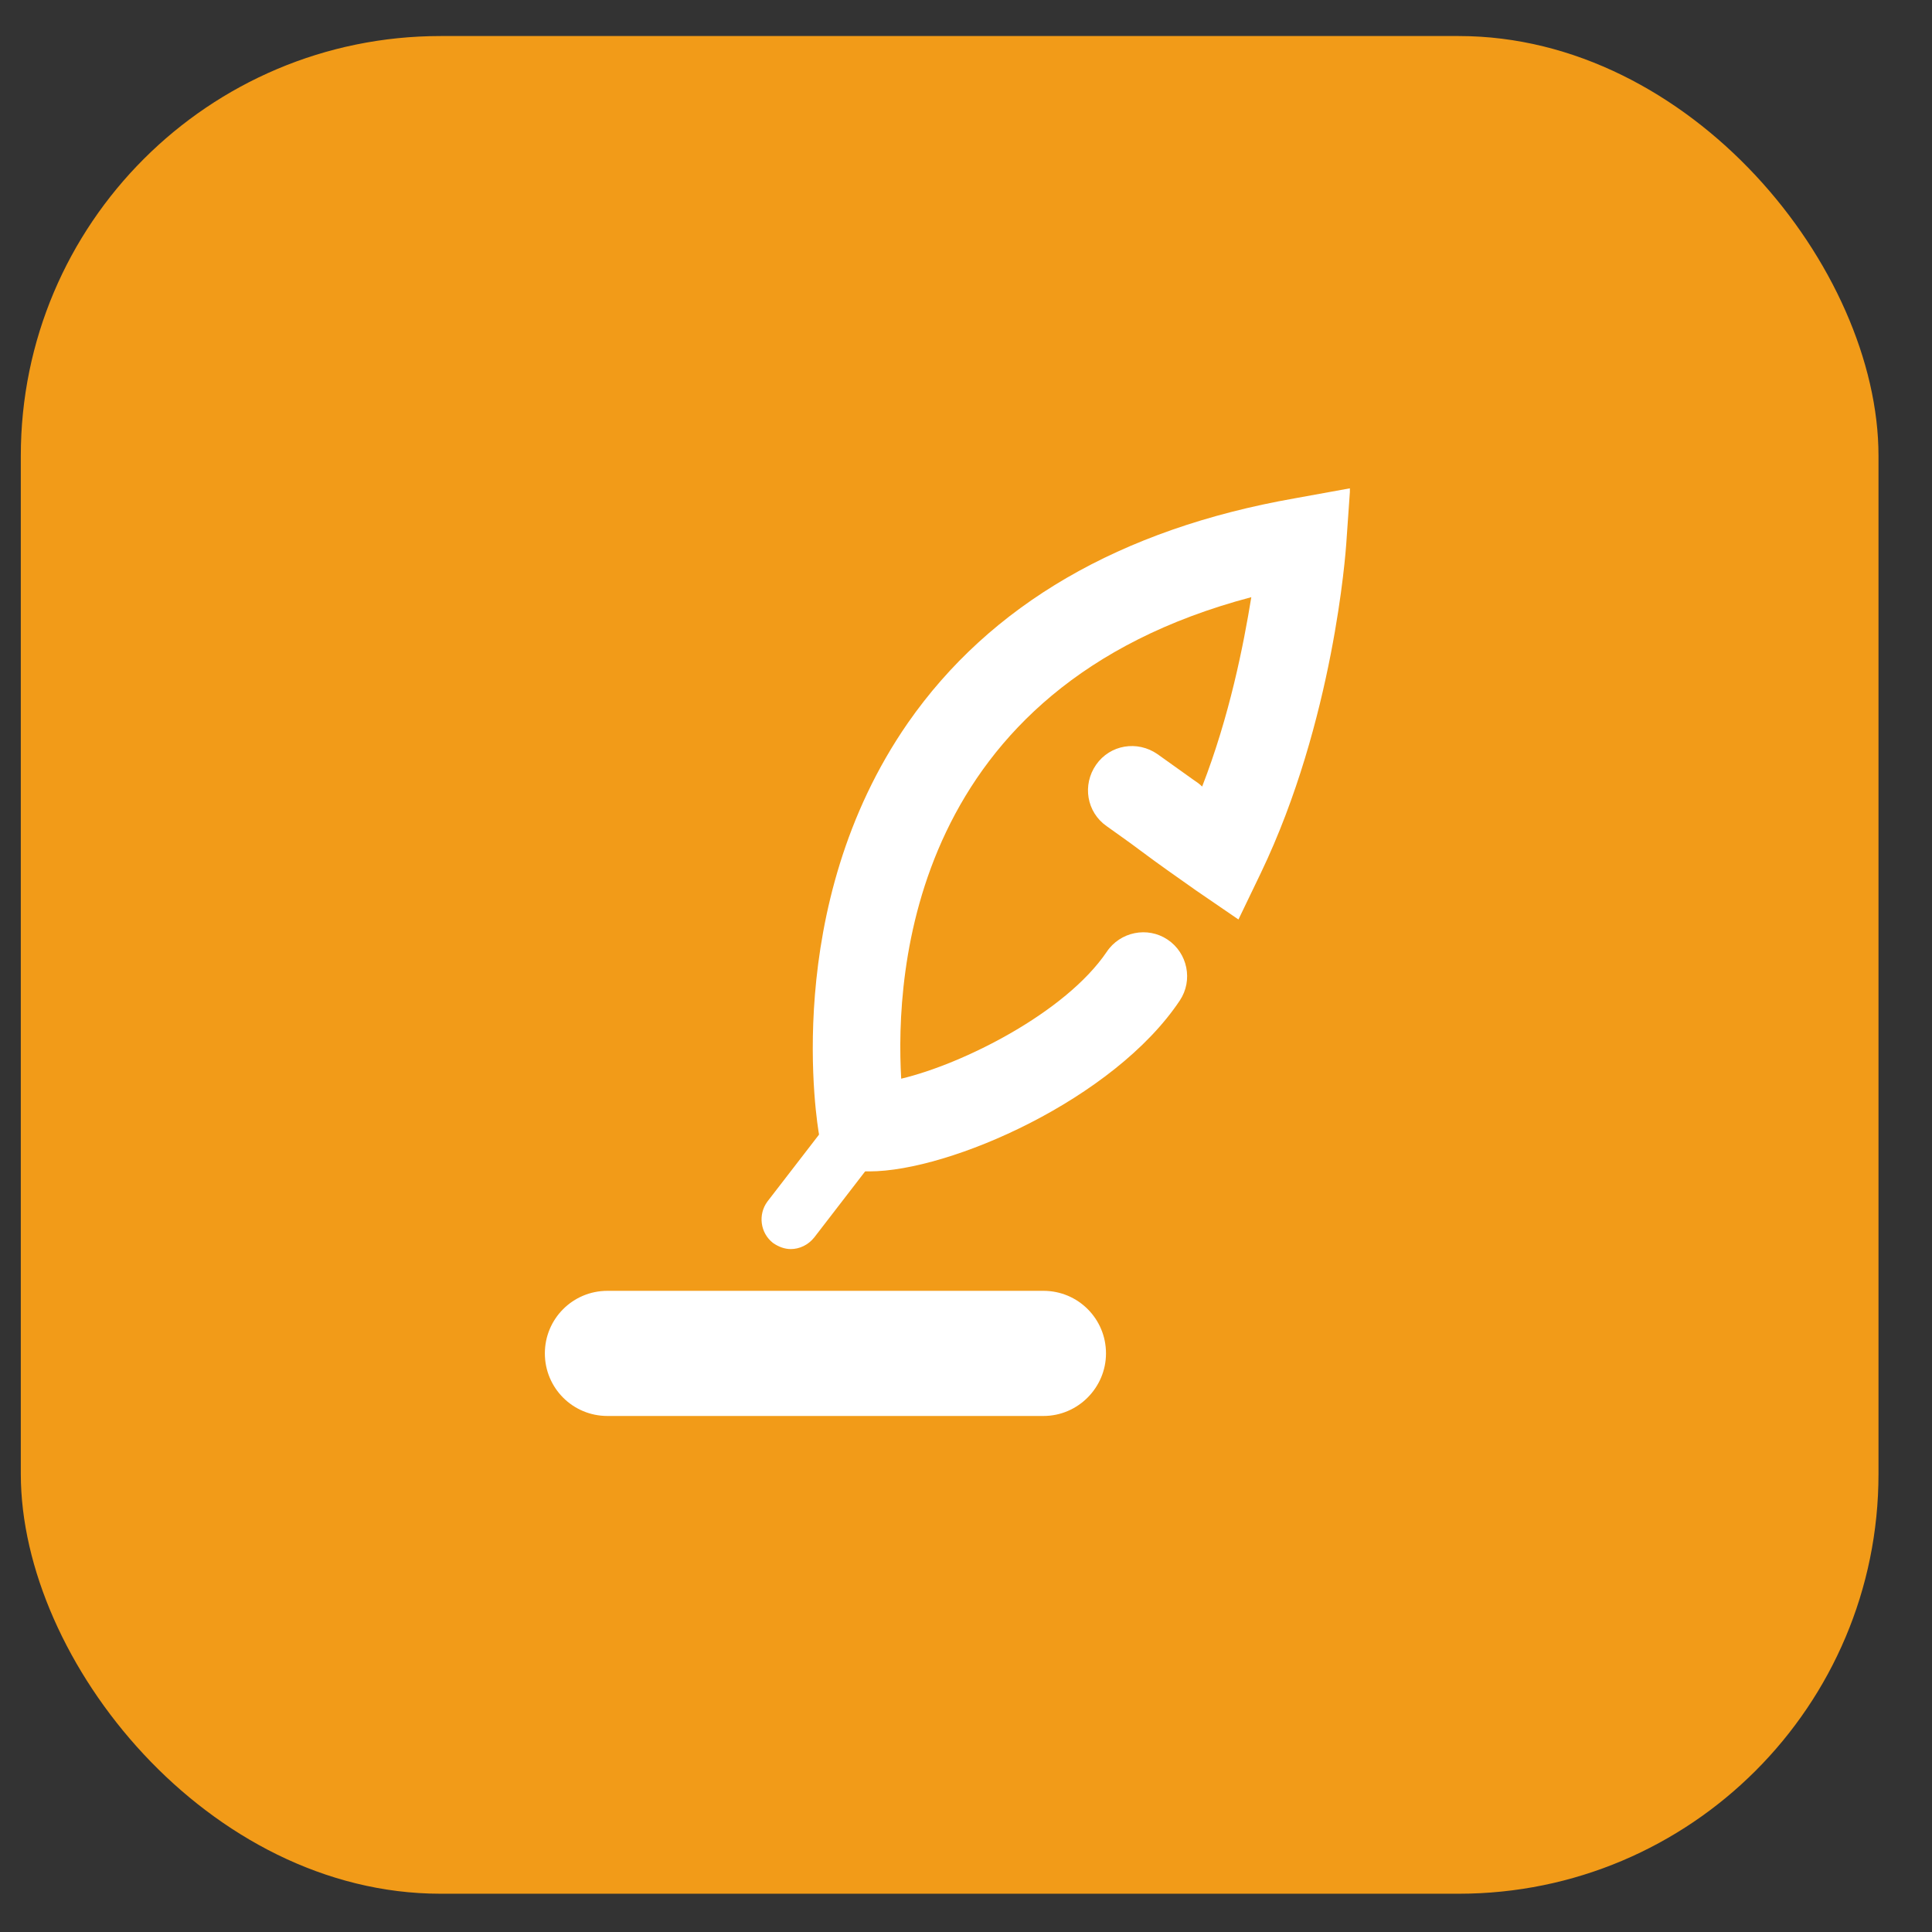
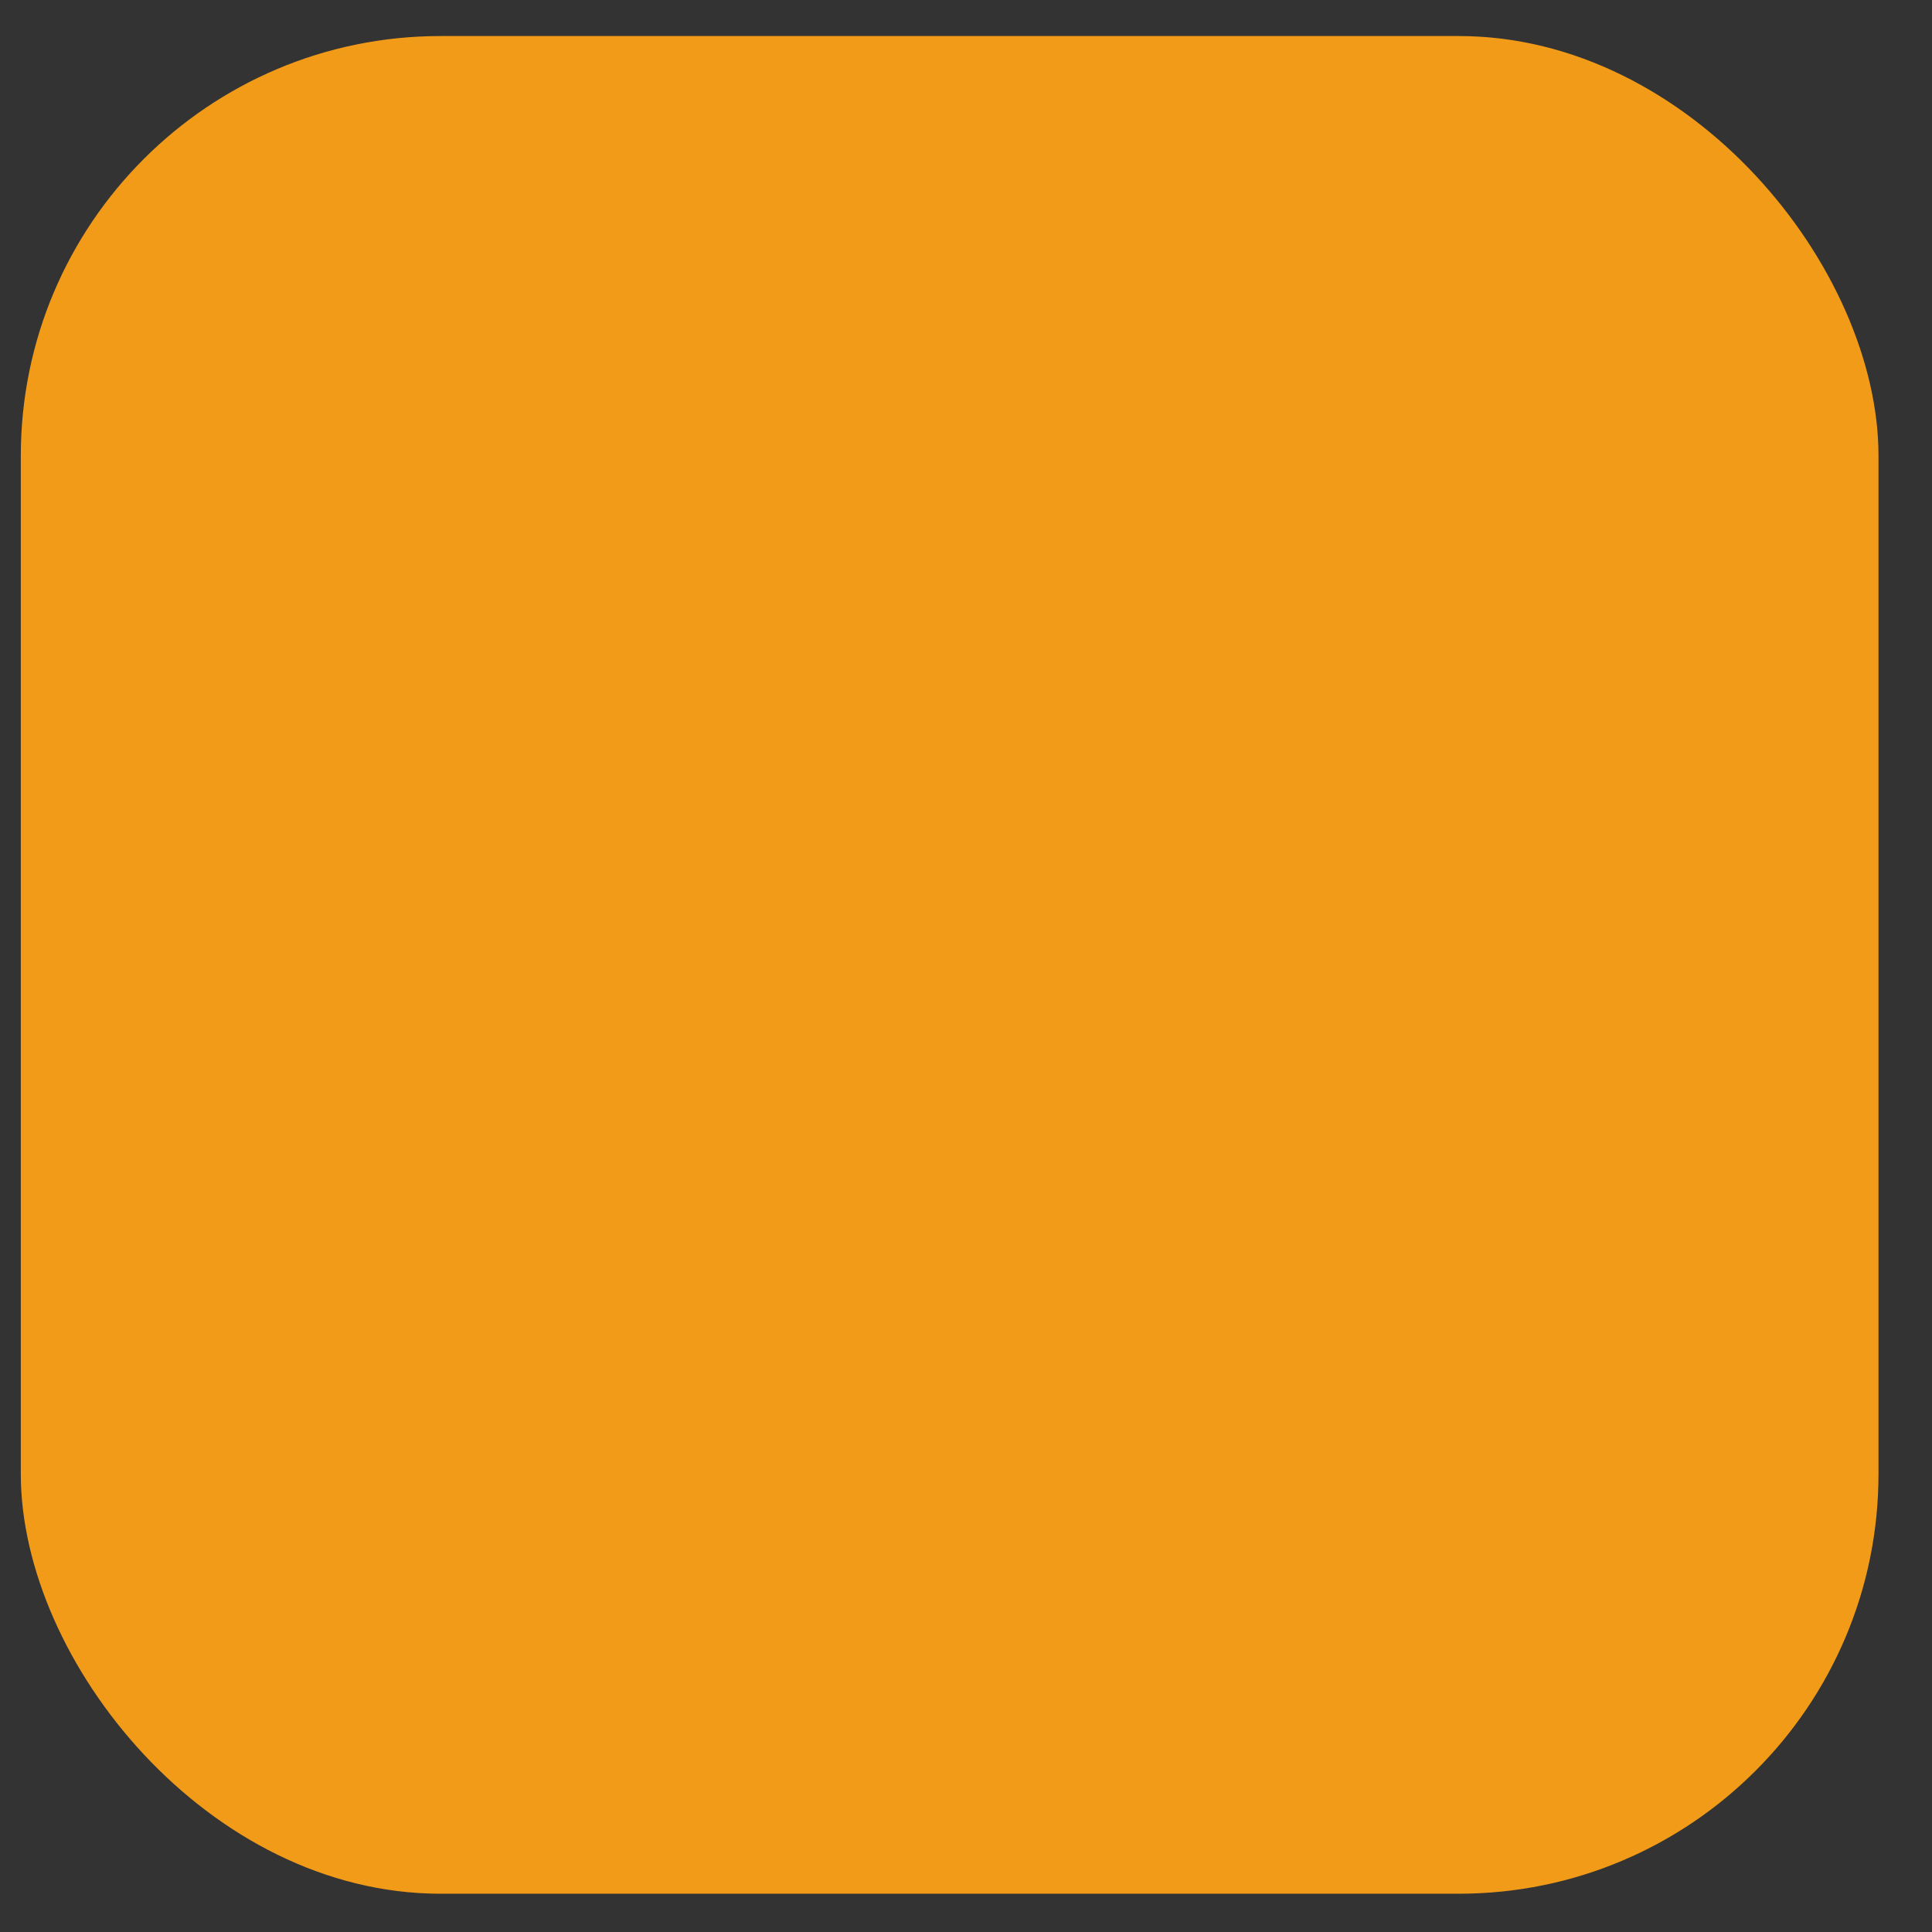
<svg xmlns="http://www.w3.org/2000/svg" width="52" height="52" viewBox="0 0 52 52" fill="none">
  <rect x="0" y="0" width="52" height="52" fill="#333333" stroke="none" />
  <rect x="0.56" y="0.97" width="50" height="50" rx="11.298" fill="#F29B18" />
  <g clip-path="url(#clip0_262_7146)">
    <g clip-path="url(#clip1_262_7146)">
      <g clip-path="url(#clip2_262_7146)">
-         <path d="M28.085 38.111H16.348C15.417 38.111 14.665 37.359 14.665 36.427C14.665 35.495 15.417 34.743 16.348 34.743H28.085C29.017 34.743 29.768 35.495 29.768 36.427C29.768 37.344 29.017 38.111 28.085 38.111Z" fill="white" />
-         <path d="M23.4 31.528C23.295 31.528 23.189 31.528 23.099 31.513L22.213 31.423L22.047 30.551C22.002 30.296 20.995 24.417 24.437 19.456C26.646 16.284 30.147 14.239 34.851 13.412L36.339 13.142L36.234 14.645C36.219 14.841 35.903 19.396 33.934 23.5L33.333 24.748L32.191 23.966C31.68 23.605 31.184 23.26 30.703 22.899C30.403 22.673 30.102 22.463 29.787 22.237C29.246 21.861 29.125 21.125 29.501 20.584C29.877 20.042 30.613 19.922 31.154 20.298C31.47 20.523 31.785 20.749 32.101 20.974C32.191 21.035 32.281 21.095 32.356 21.17C33.093 19.276 33.469 17.366 33.679 16.073C24.512 18.494 24.091 26.161 24.256 29.033C25.91 28.642 28.675 27.259 29.787 25.62C30.147 25.079 30.884 24.928 31.425 25.289C31.966 25.65 32.116 26.387 31.755 26.928C29.982 29.589 25.564 31.528 23.4 31.528Z" fill="white" />
        <path d="M21.285 33.619C21.12 33.619 20.955 33.559 20.805 33.454C20.459 33.183 20.399 32.687 20.654 32.341L22.578 29.846C22.848 29.5 23.344 29.44 23.69 29.695C24.036 29.966 24.096 30.462 23.84 30.808L21.917 33.304C21.751 33.514 21.511 33.619 21.285 33.619Z" fill="white" />
      </g>
    </g>
  </g>
  <defs>
    <clipPath id="clip0_262_7146">
      <rect width="25" height="25" fill="white" transform="translate(13.001 13.142)" />
    </clipPath>
    <clipPath id="clip1_262_7146">
-       <rect width="25" height="25" fill="white" transform="translate(13.001 13.142)" />
-     </clipPath>
+       </clipPath>
    <clipPath id="clip2_262_7146">
      <rect width="21.667" height="25" fill="white" transform="translate(14.665 13.142)" />
    </clipPath>
  </defs>
</svg>